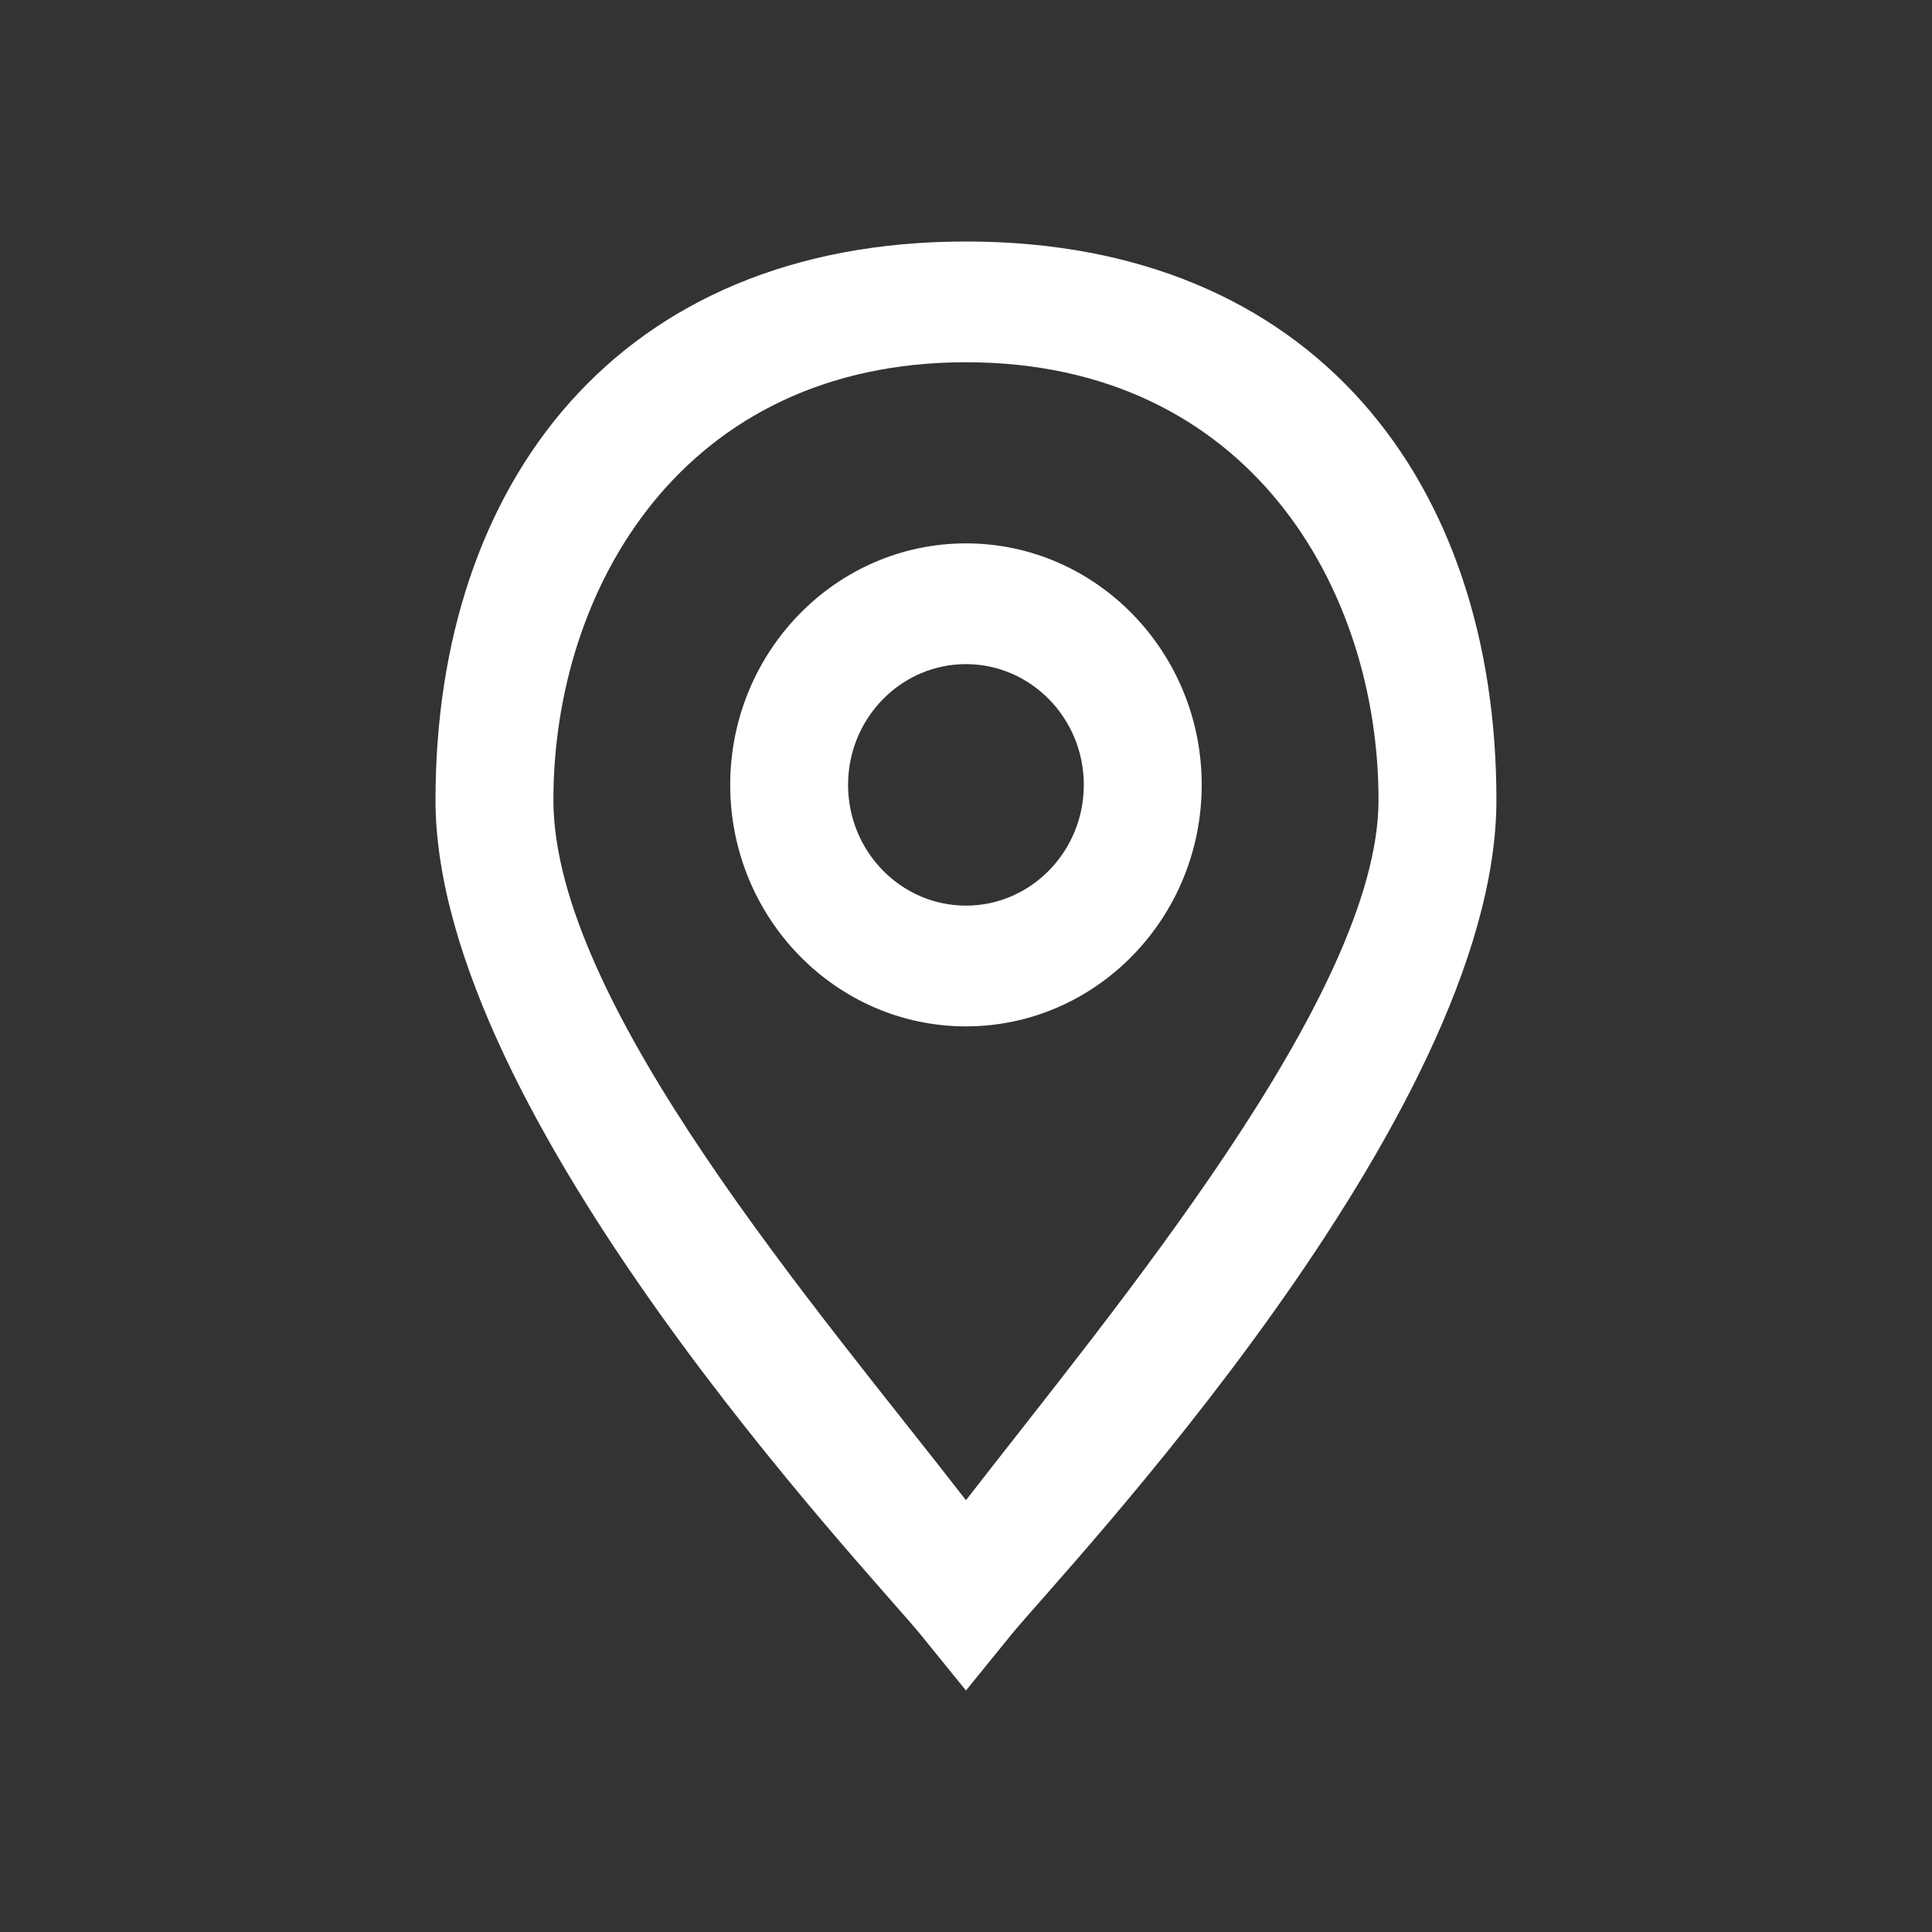
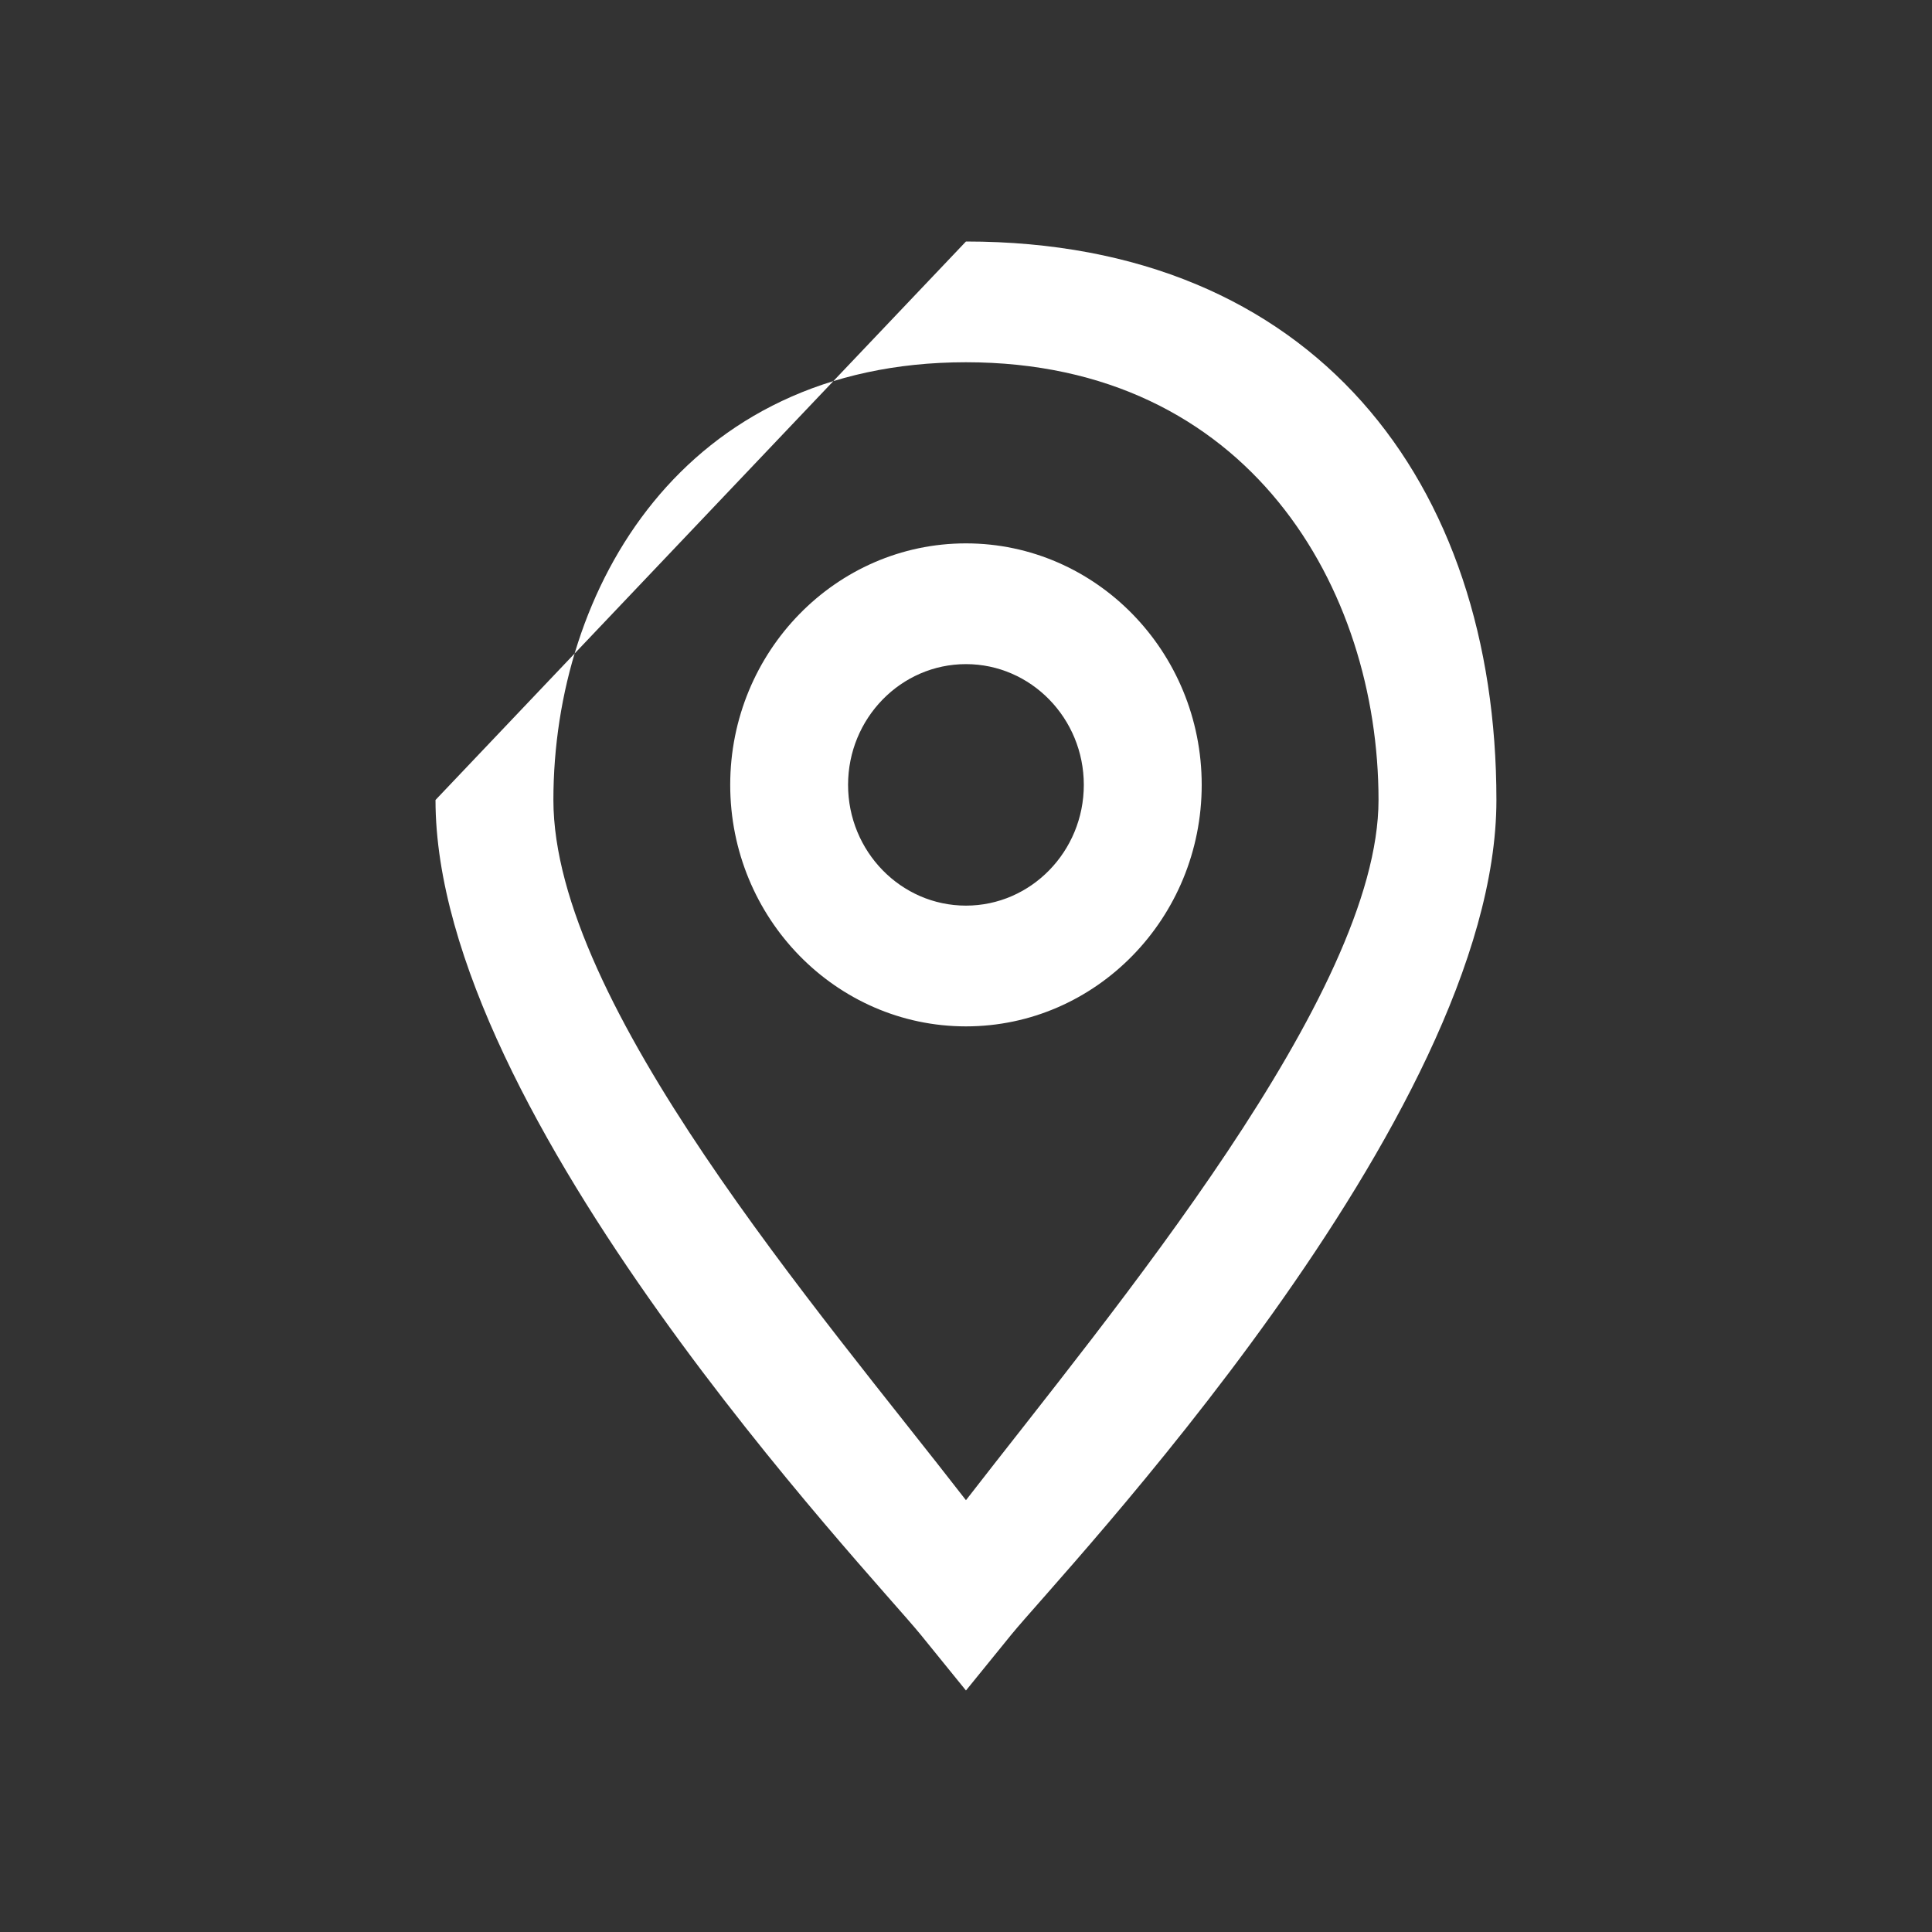
<svg xmlns="http://www.w3.org/2000/svg" width="48" height="48" viewBox="0 0 48 48" fill="none">
  <rect x="0" y="0" width="48" height="48" fill="#333333" stroke="none" />
-   <path d="M10.82 19.875C10.82 27.741 21.64 39.094 22.873 40.612L23.999 42L25.126 40.612C26.359 39.094 37.178 27.768 37.178 19.875C37.178 11.982 32.651 6 23.999 6C15.348 6 10.82 12.009 10.82 19.875ZM13.749 19.875C13.749 14.637 16.957 9 23.999 9C31.042 9 34.249 14.637 34.249 19.875C34.249 24.701 27.645 32.565 23.999 37.272C20.354 32.566 13.749 24.937 13.749 19.875ZM23.999 13.5C20.769 13.5 18.142 16.191 18.142 19.5C18.142 22.809 20.769 25.5 23.999 25.5C27.229 25.5 29.856 22.809 29.856 19.5C29.856 16.191 27.229 13.5 23.999 13.5ZM23.999 22.5C22.384 22.5 21.07 21.154 21.07 19.5C21.07 17.846 22.384 16.5 23.999 16.5C25.614 16.5 26.927 17.846 26.927 19.5C26.927 21.154 25.614 22.5 23.999 22.5Z" fill="white" />
+   <path d="M10.82 19.875C10.82 27.741 21.64 39.094 22.873 40.612L23.999 42L25.126 40.612C26.359 39.094 37.178 27.768 37.178 19.875C37.178 11.982 32.651 6 23.999 6ZM13.749 19.875C13.749 14.637 16.957 9 23.999 9C31.042 9 34.249 14.637 34.249 19.875C34.249 24.701 27.645 32.565 23.999 37.272C20.354 32.566 13.749 24.937 13.749 19.875ZM23.999 13.5C20.769 13.5 18.142 16.191 18.142 19.5C18.142 22.809 20.769 25.5 23.999 25.5C27.229 25.5 29.856 22.809 29.856 19.5C29.856 16.191 27.229 13.5 23.999 13.5ZM23.999 22.5C22.384 22.5 21.07 21.154 21.07 19.5C21.07 17.846 22.384 16.5 23.999 16.5C25.614 16.5 26.927 17.846 26.927 19.5C26.927 21.154 25.614 22.5 23.999 22.5Z" fill="white" />
</svg>